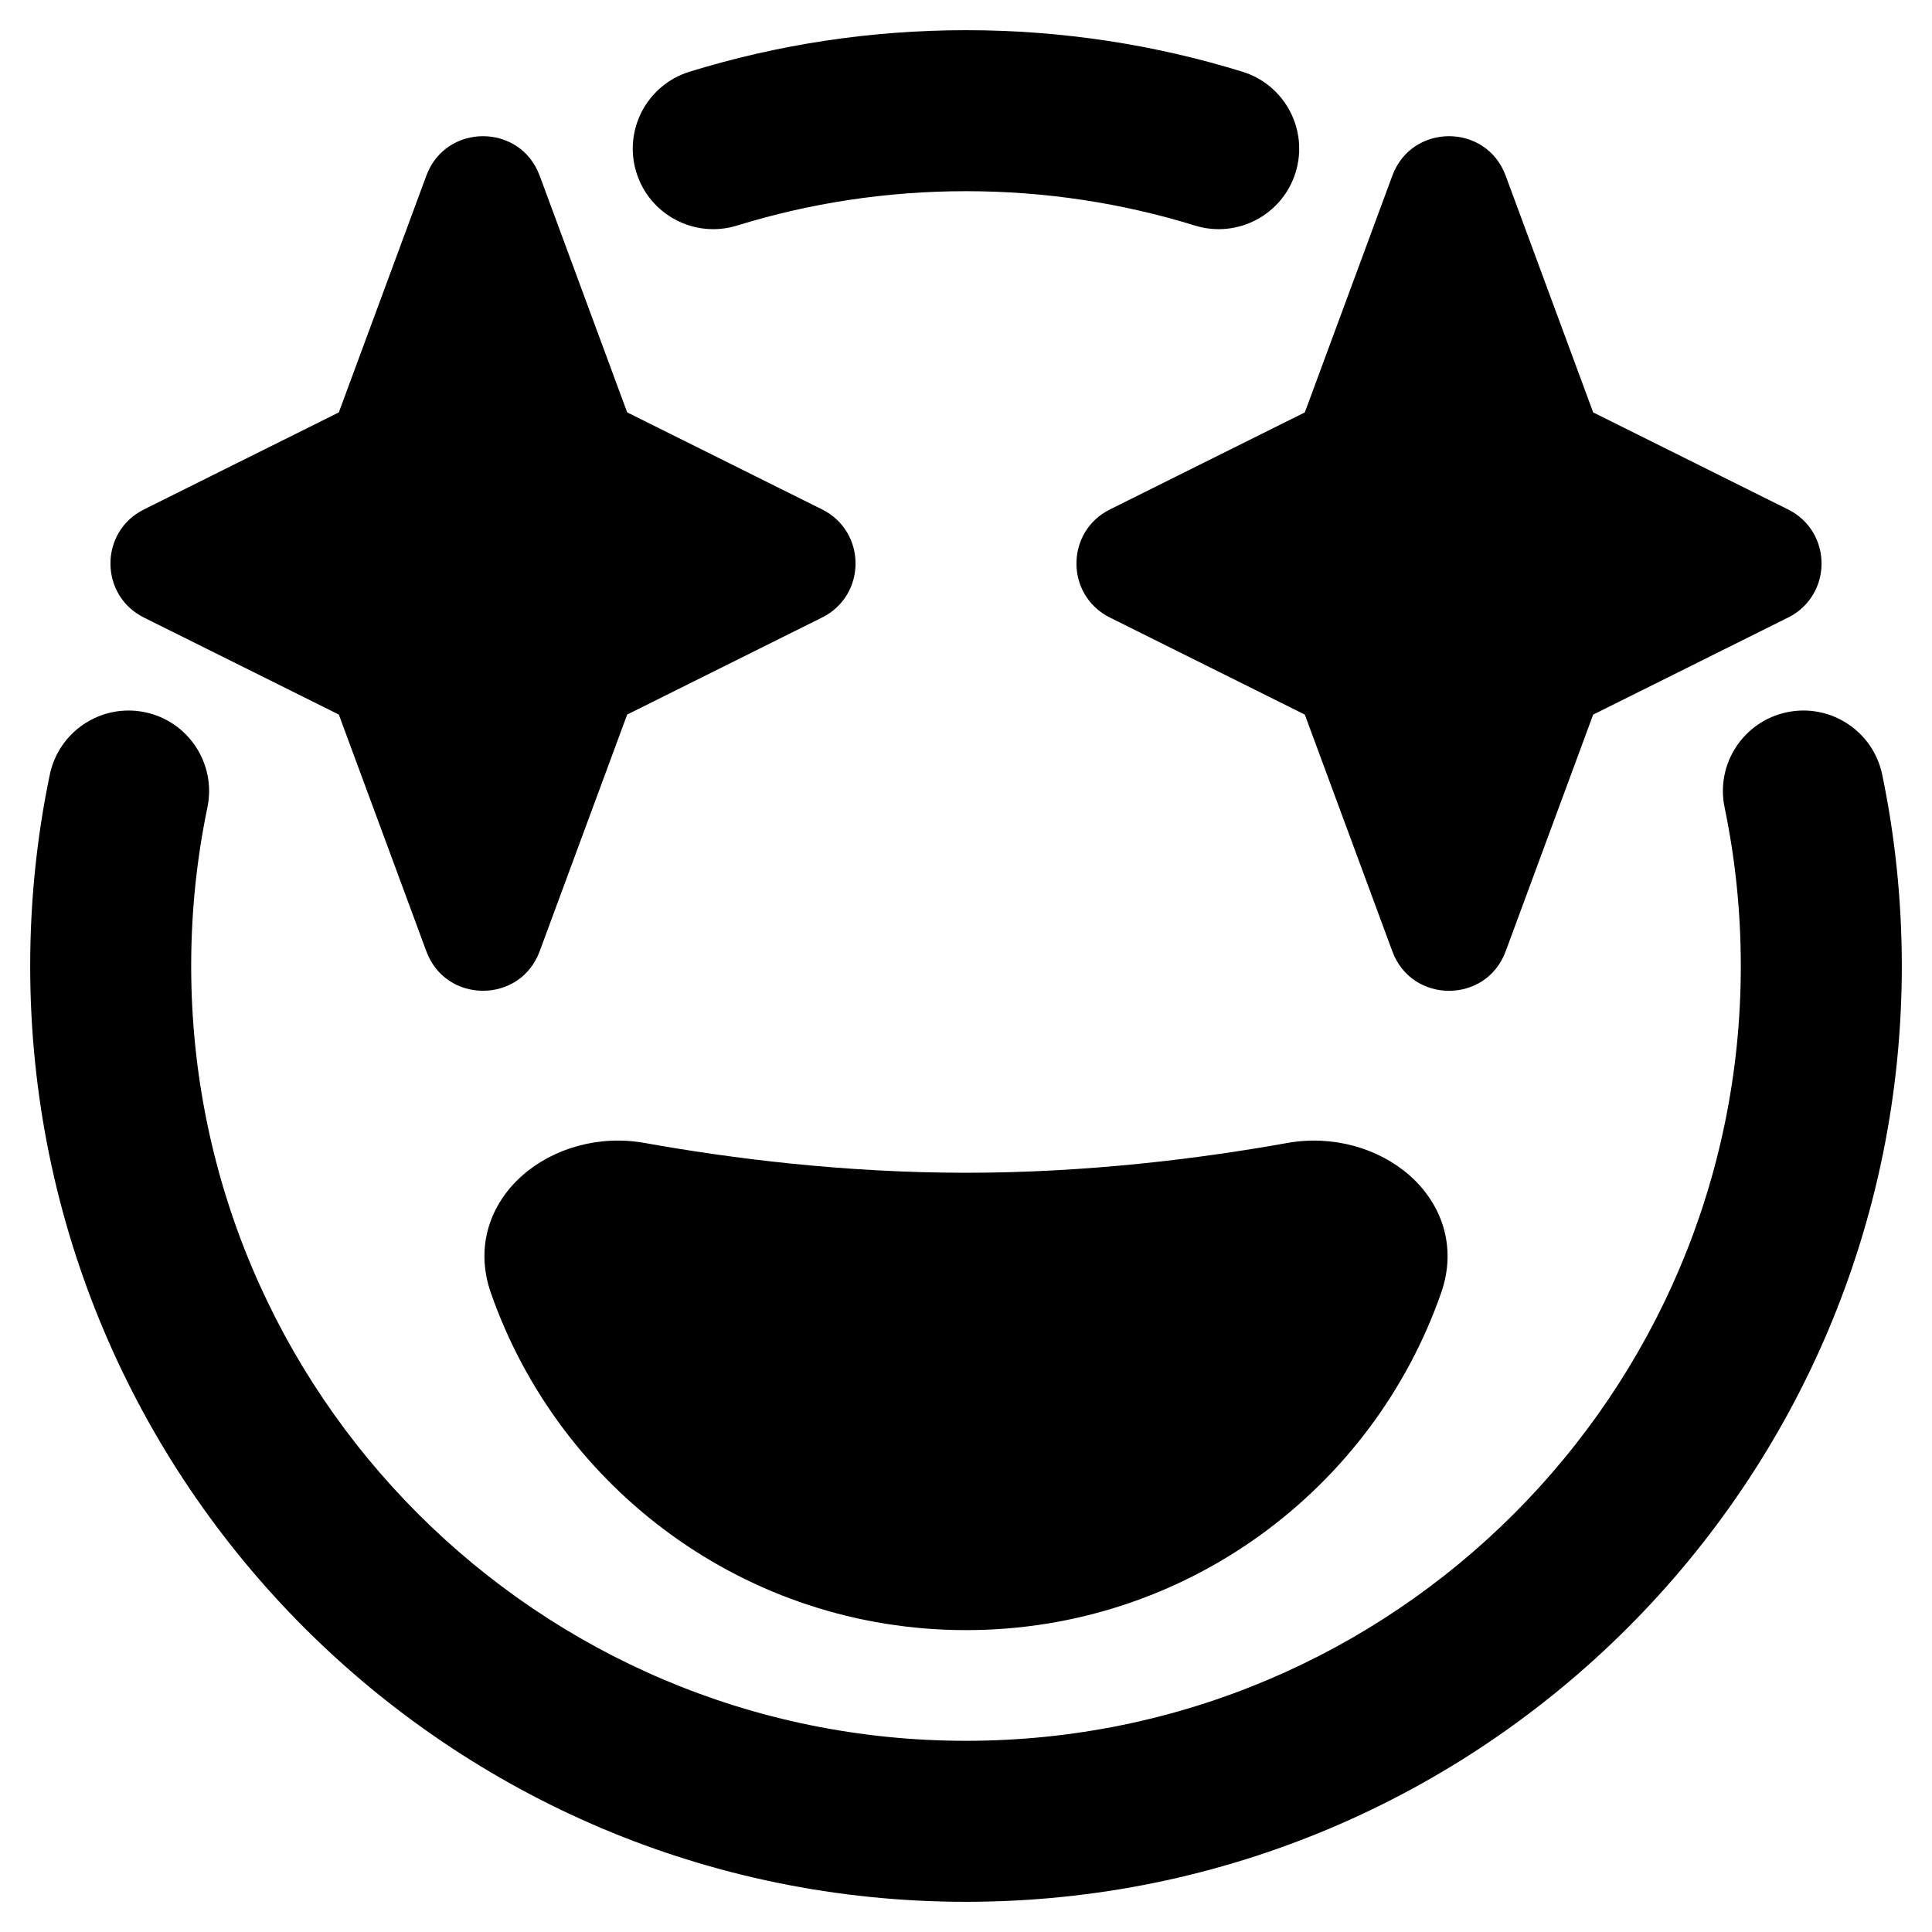
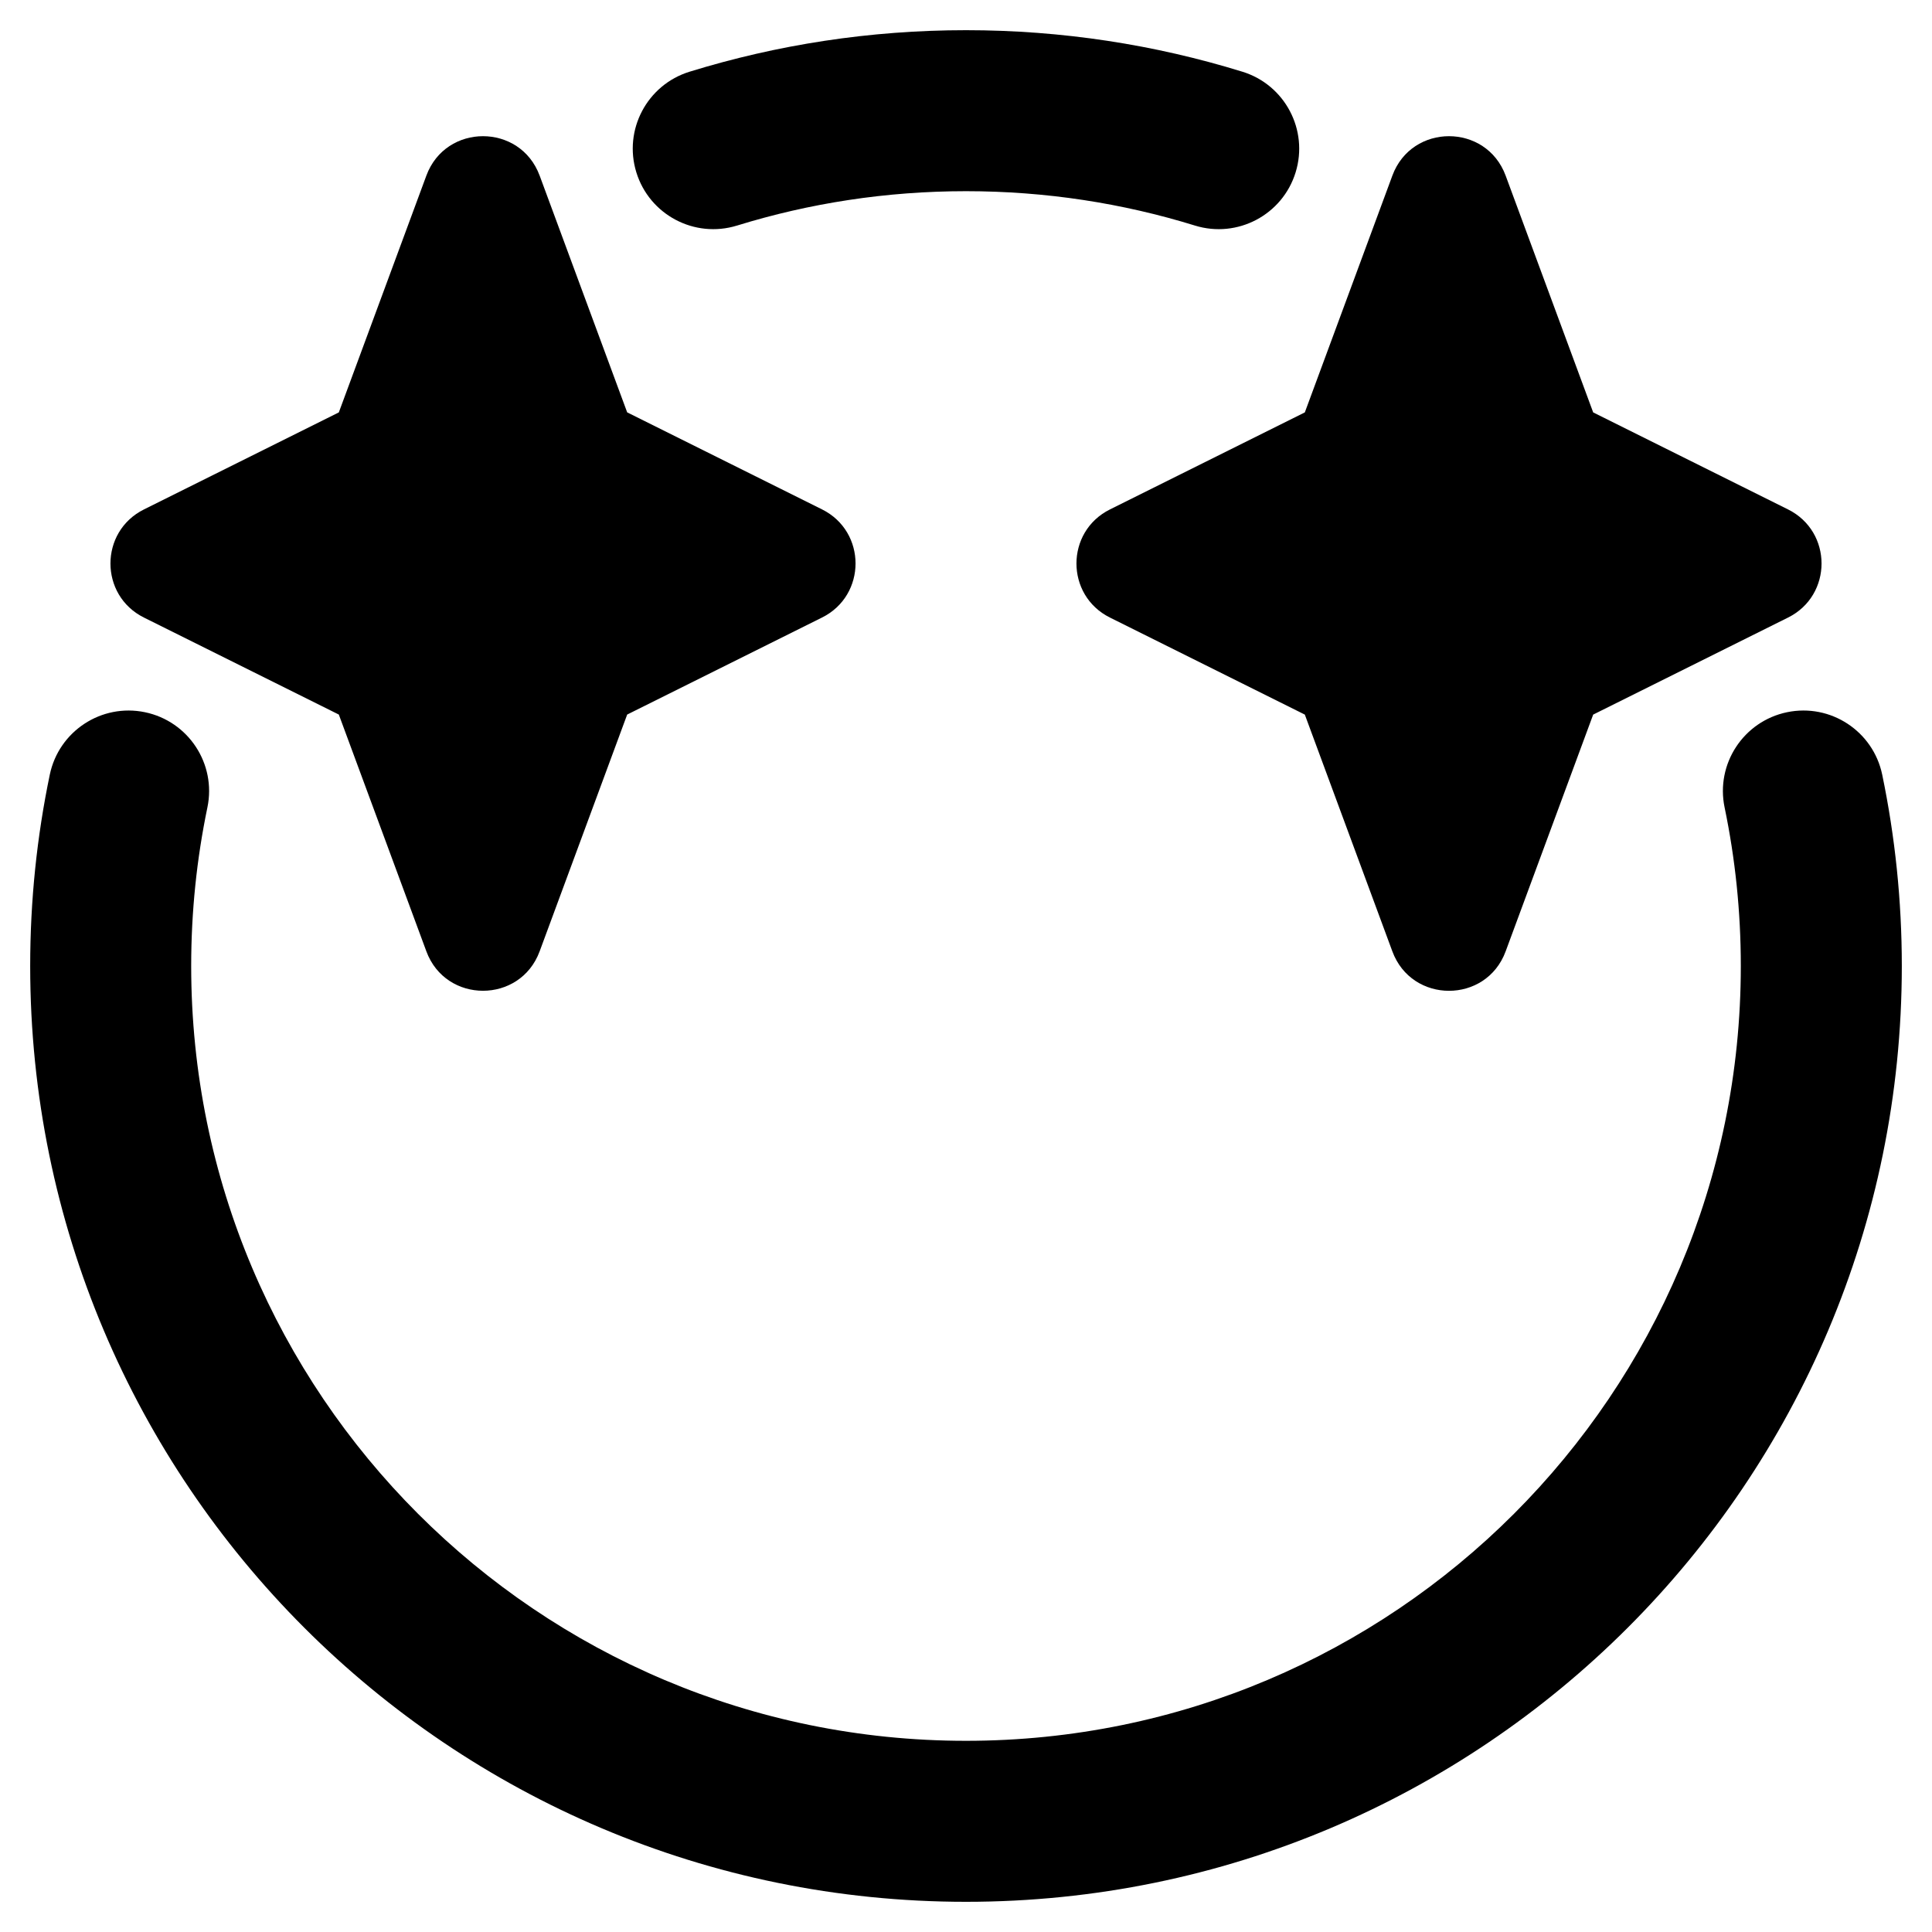
<svg xmlns="http://www.w3.org/2000/svg" fill="none" viewBox="0 0 48 48" id="Smiley-Sparks--Streamline-Plump-Remix">
  <desc>
    Smiley Sparks Streamline Icon: https://streamlinehq.com
  </desc>
  <g id="smiley-sparks">
-     <path id="Union" fill="#000000" fill-rule="evenodd" d="M18.312 5.604C20.107 5.049 22.017 4.75 24 4.75c1.983 0 3.893 0.299 5.688 0.854 1.055 0.326 2.175 -0.265 2.501 -1.321 0.326 -1.055 -0.266 -2.175 -1.321 -2.501C28.695 1.111 26.388 0.75 24 0.75s-4.695 0.361 -6.869 1.032c-1.055 0.326 -1.647 1.446 -1.321 2.501 0.326 1.055 1.446 1.647 2.501 1.321ZM5.153 20.06c0.225 -1.081 -0.47 -2.14 -1.551 -2.365 -1.081 -0.225 -2.14 0.47 -2.365 1.551C0.917 20.783 0.75 22.373 0.75 24 0.75 36.841 11.159 47.25 24 47.25S47.25 36.841 47.25 24c0 -1.627 -0.168 -3.217 -0.487 -4.754 -0.225 -1.081 -1.284 -1.776 -2.365 -1.551 -1.081 0.225 -1.776 1.284 -1.551 2.365 0.264 1.27 0.403 2.587 0.403 3.94 0 10.632 -8.618 19.25 -19.25 19.25S4.75 34.632 4.75 24c0 -1.352 0.139 -2.67 0.403 -3.94ZM13.407 4.363c-0.483 -1.306 -2.331 -1.306 -2.814 0L8.418 10.246l-4.842 2.411c-1.109 0.552 -1.109 2.134 0 2.686L8.418 17.753l2.175 5.883c0.483 1.306 2.331 1.306 2.814 0l2.175 -5.883 4.842 -2.411c1.109 -0.552 1.109 -2.134 0 -2.686l-4.842 -2.411 -2.175 -5.883Zm21.186 0c0.483 -1.306 2.331 -1.306 2.814 0l2.175 5.883 4.842 2.411c1.109 0.552 1.109 2.134 0 2.686l-4.842 2.411 -2.175 5.883c-0.483 1.306 -2.331 1.306 -2.814 0l-2.175 -5.883 -4.842 -2.411c-1.109 -0.552 -1.109 -2.134 0 -2.686l4.842 -2.411 2.175 -5.883ZM12.978 29.204c0.769 -0.678 1.906 -1.011 3.041 -0.807 2.123 0.381 4.935 0.74 7.981 0.74 3.047 0 5.858 -0.359 7.981 -0.74 1.135 -0.203 2.271 0.129 3.041 0.807 0.783 0.691 1.189 1.754 0.782 2.919 -1.703 4.877 -6.344 8.377 -11.804 8.377 -5.46 0 -10.101 -3.5 -11.804 -8.377 -0.407 -1.165 -0.001 -2.228 0.782 -2.919Z" clip-rule="evenodd" stroke-width="1" />
+     <path id="Union" fill="#000000" fill-rule="evenodd" d="M18.312 5.604C20.107 5.049 22.017 4.75 24 4.75c1.983 0 3.893 0.299 5.688 0.854 1.055 0.326 2.175 -0.265 2.501 -1.321 0.326 -1.055 -0.266 -2.175 -1.321 -2.501C28.695 1.111 26.388 0.75 24 0.75s-4.695 0.361 -6.869 1.032c-1.055 0.326 -1.647 1.446 -1.321 2.501 0.326 1.055 1.446 1.647 2.501 1.321ZM5.153 20.06c0.225 -1.081 -0.47 -2.14 -1.551 -2.365 -1.081 -0.225 -2.14 0.47 -2.365 1.551C0.917 20.783 0.75 22.373 0.75 24 0.75 36.841 11.159 47.25 24 47.25S47.25 36.841 47.25 24c0 -1.627 -0.168 -3.217 -0.487 -4.754 -0.225 -1.081 -1.284 -1.776 -2.365 -1.551 -1.081 0.225 -1.776 1.284 -1.551 2.365 0.264 1.27 0.403 2.587 0.403 3.94 0 10.632 -8.618 19.25 -19.25 19.25S4.75 34.632 4.75 24c0 -1.352 0.139 -2.67 0.403 -3.94ZM13.407 4.363c-0.483 -1.306 -2.331 -1.306 -2.814 0L8.418 10.246l-4.842 2.411c-1.109 0.552 -1.109 2.134 0 2.686L8.418 17.753l2.175 5.883c0.483 1.306 2.331 1.306 2.814 0l2.175 -5.883 4.842 -2.411c1.109 -0.552 1.109 -2.134 0 -2.686l-4.842 -2.411 -2.175 -5.883Zm21.186 0c0.483 -1.306 2.331 -1.306 2.814 0l2.175 5.883 4.842 2.411c1.109 0.552 1.109 2.134 0 2.686l-4.842 2.411 -2.175 5.883c-0.483 1.306 -2.331 1.306 -2.814 0l-2.175 -5.883 -4.842 -2.411c-1.109 -0.552 -1.109 -2.134 0 -2.686l4.842 -2.411 2.175 -5.883ZM12.978 29.204Z" clip-rule="evenodd" stroke-width="1" />
  </g>
</svg>